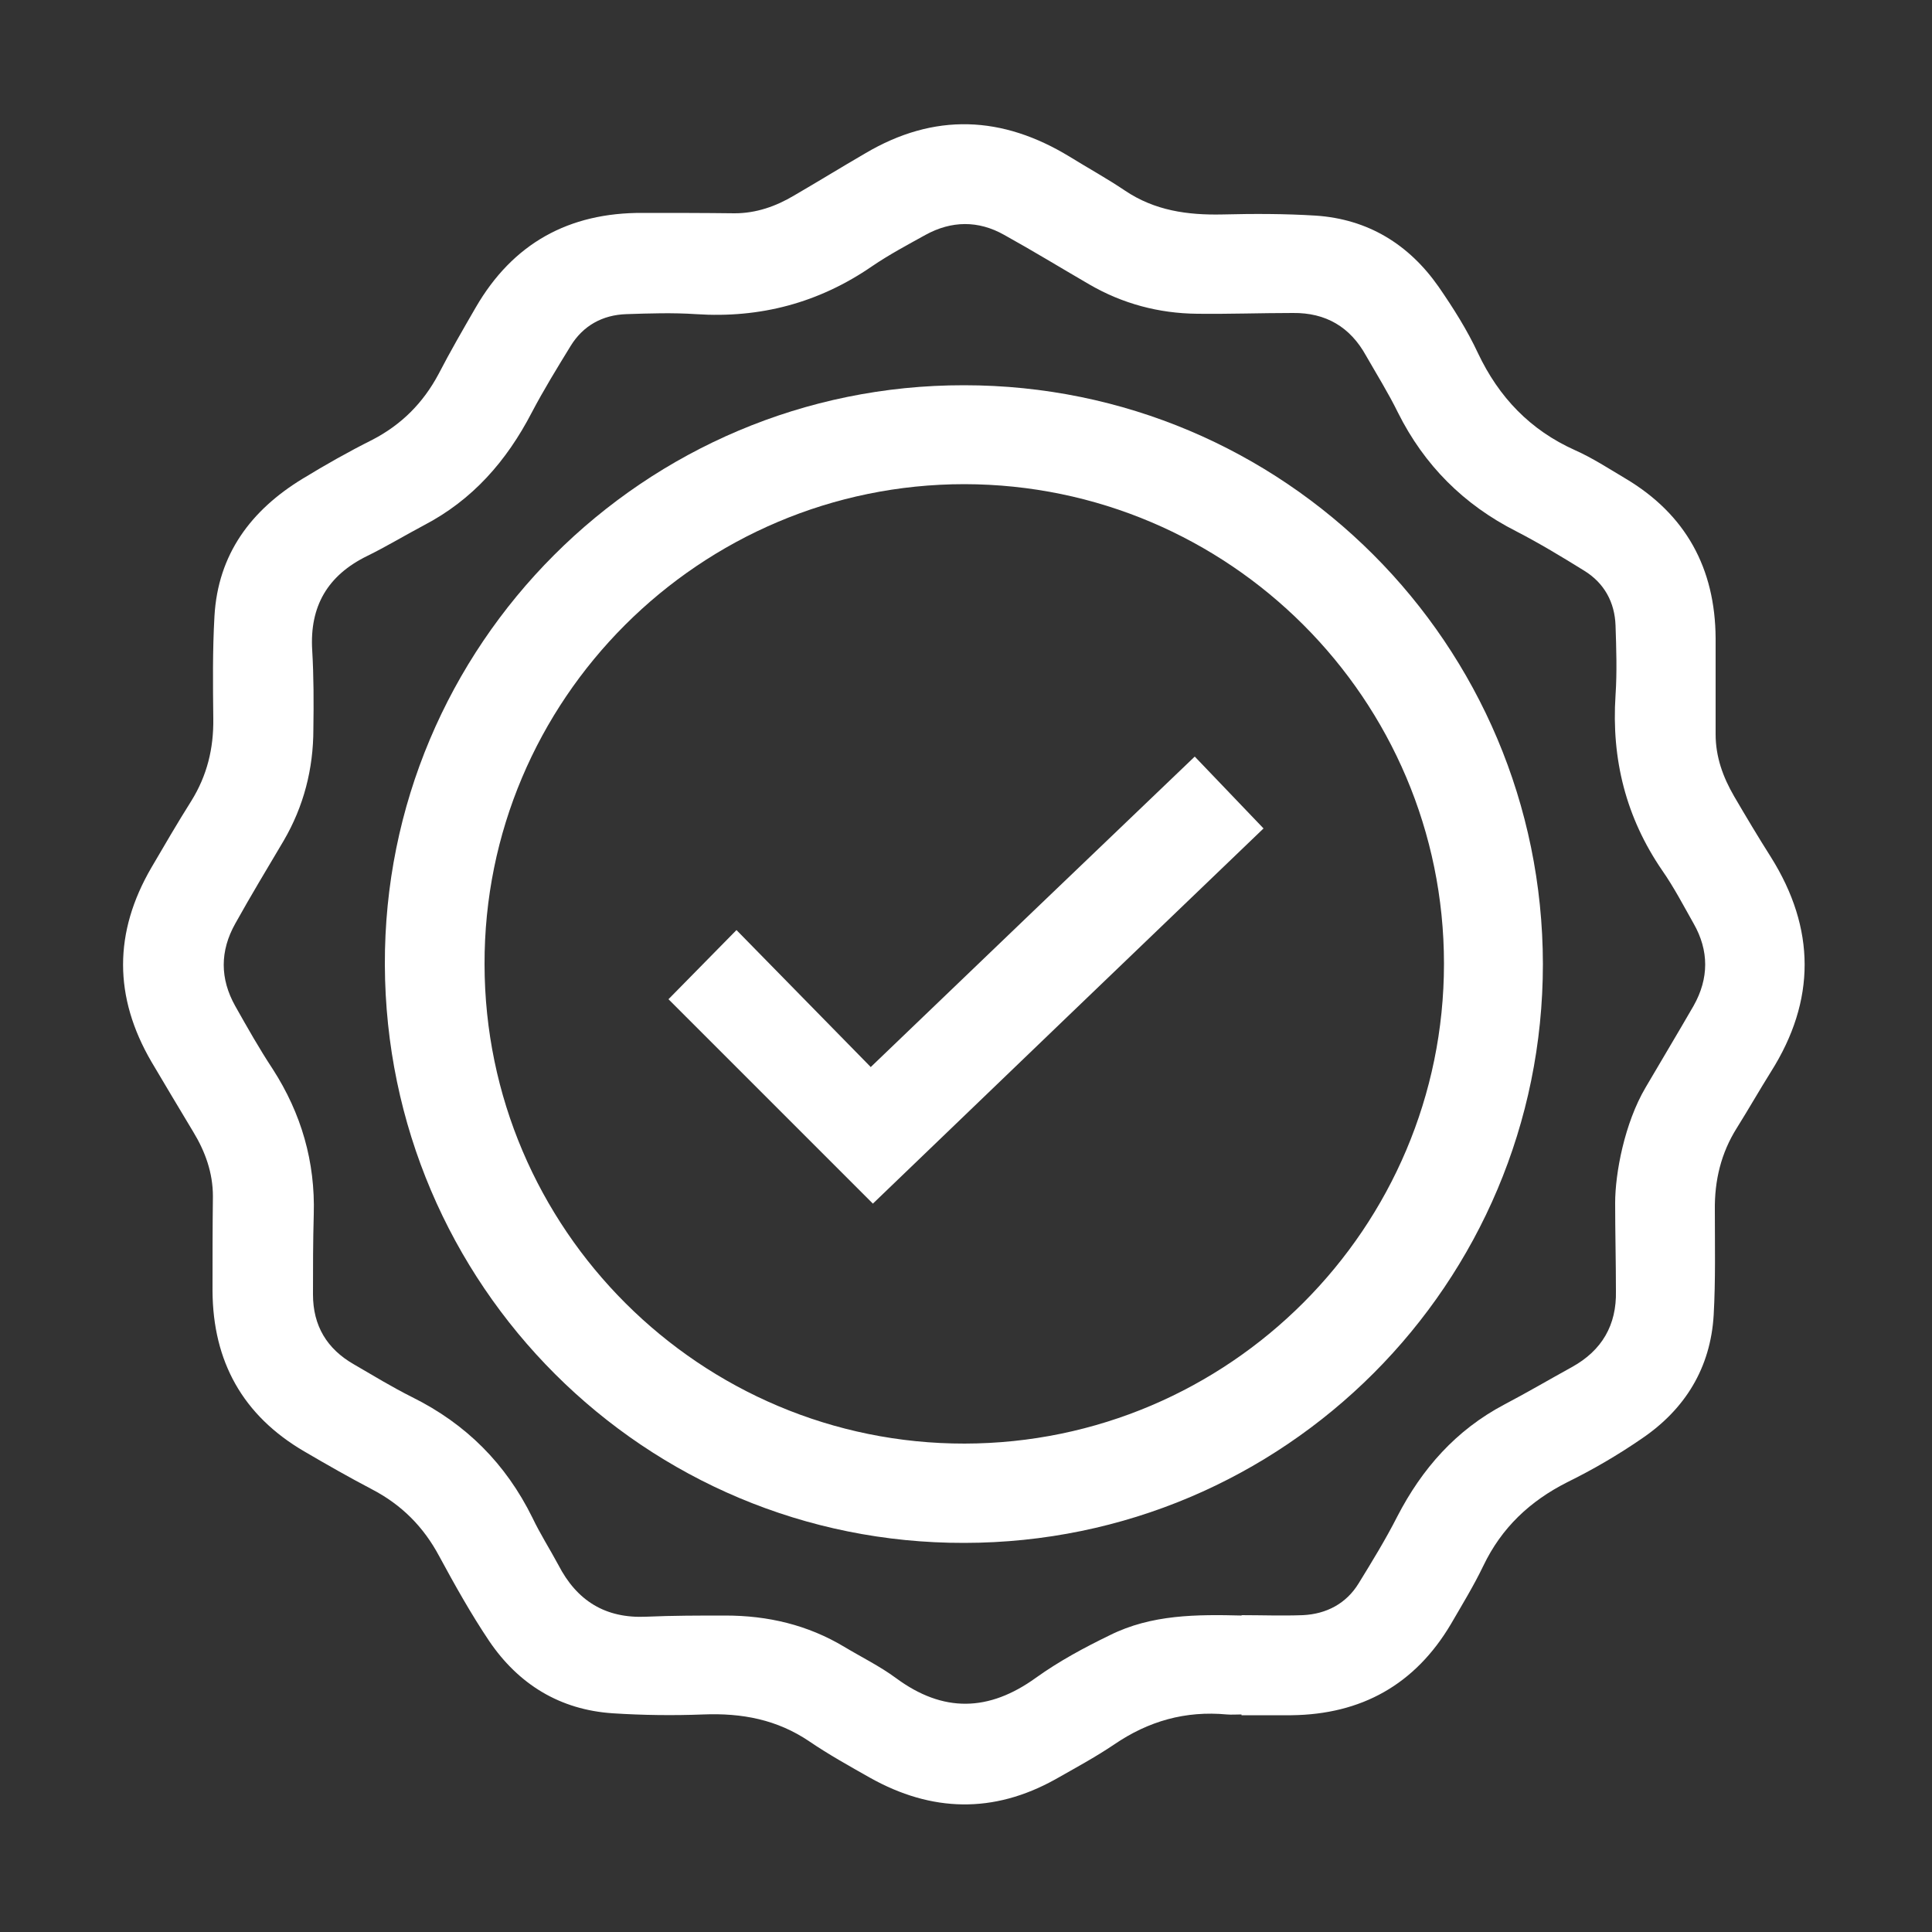
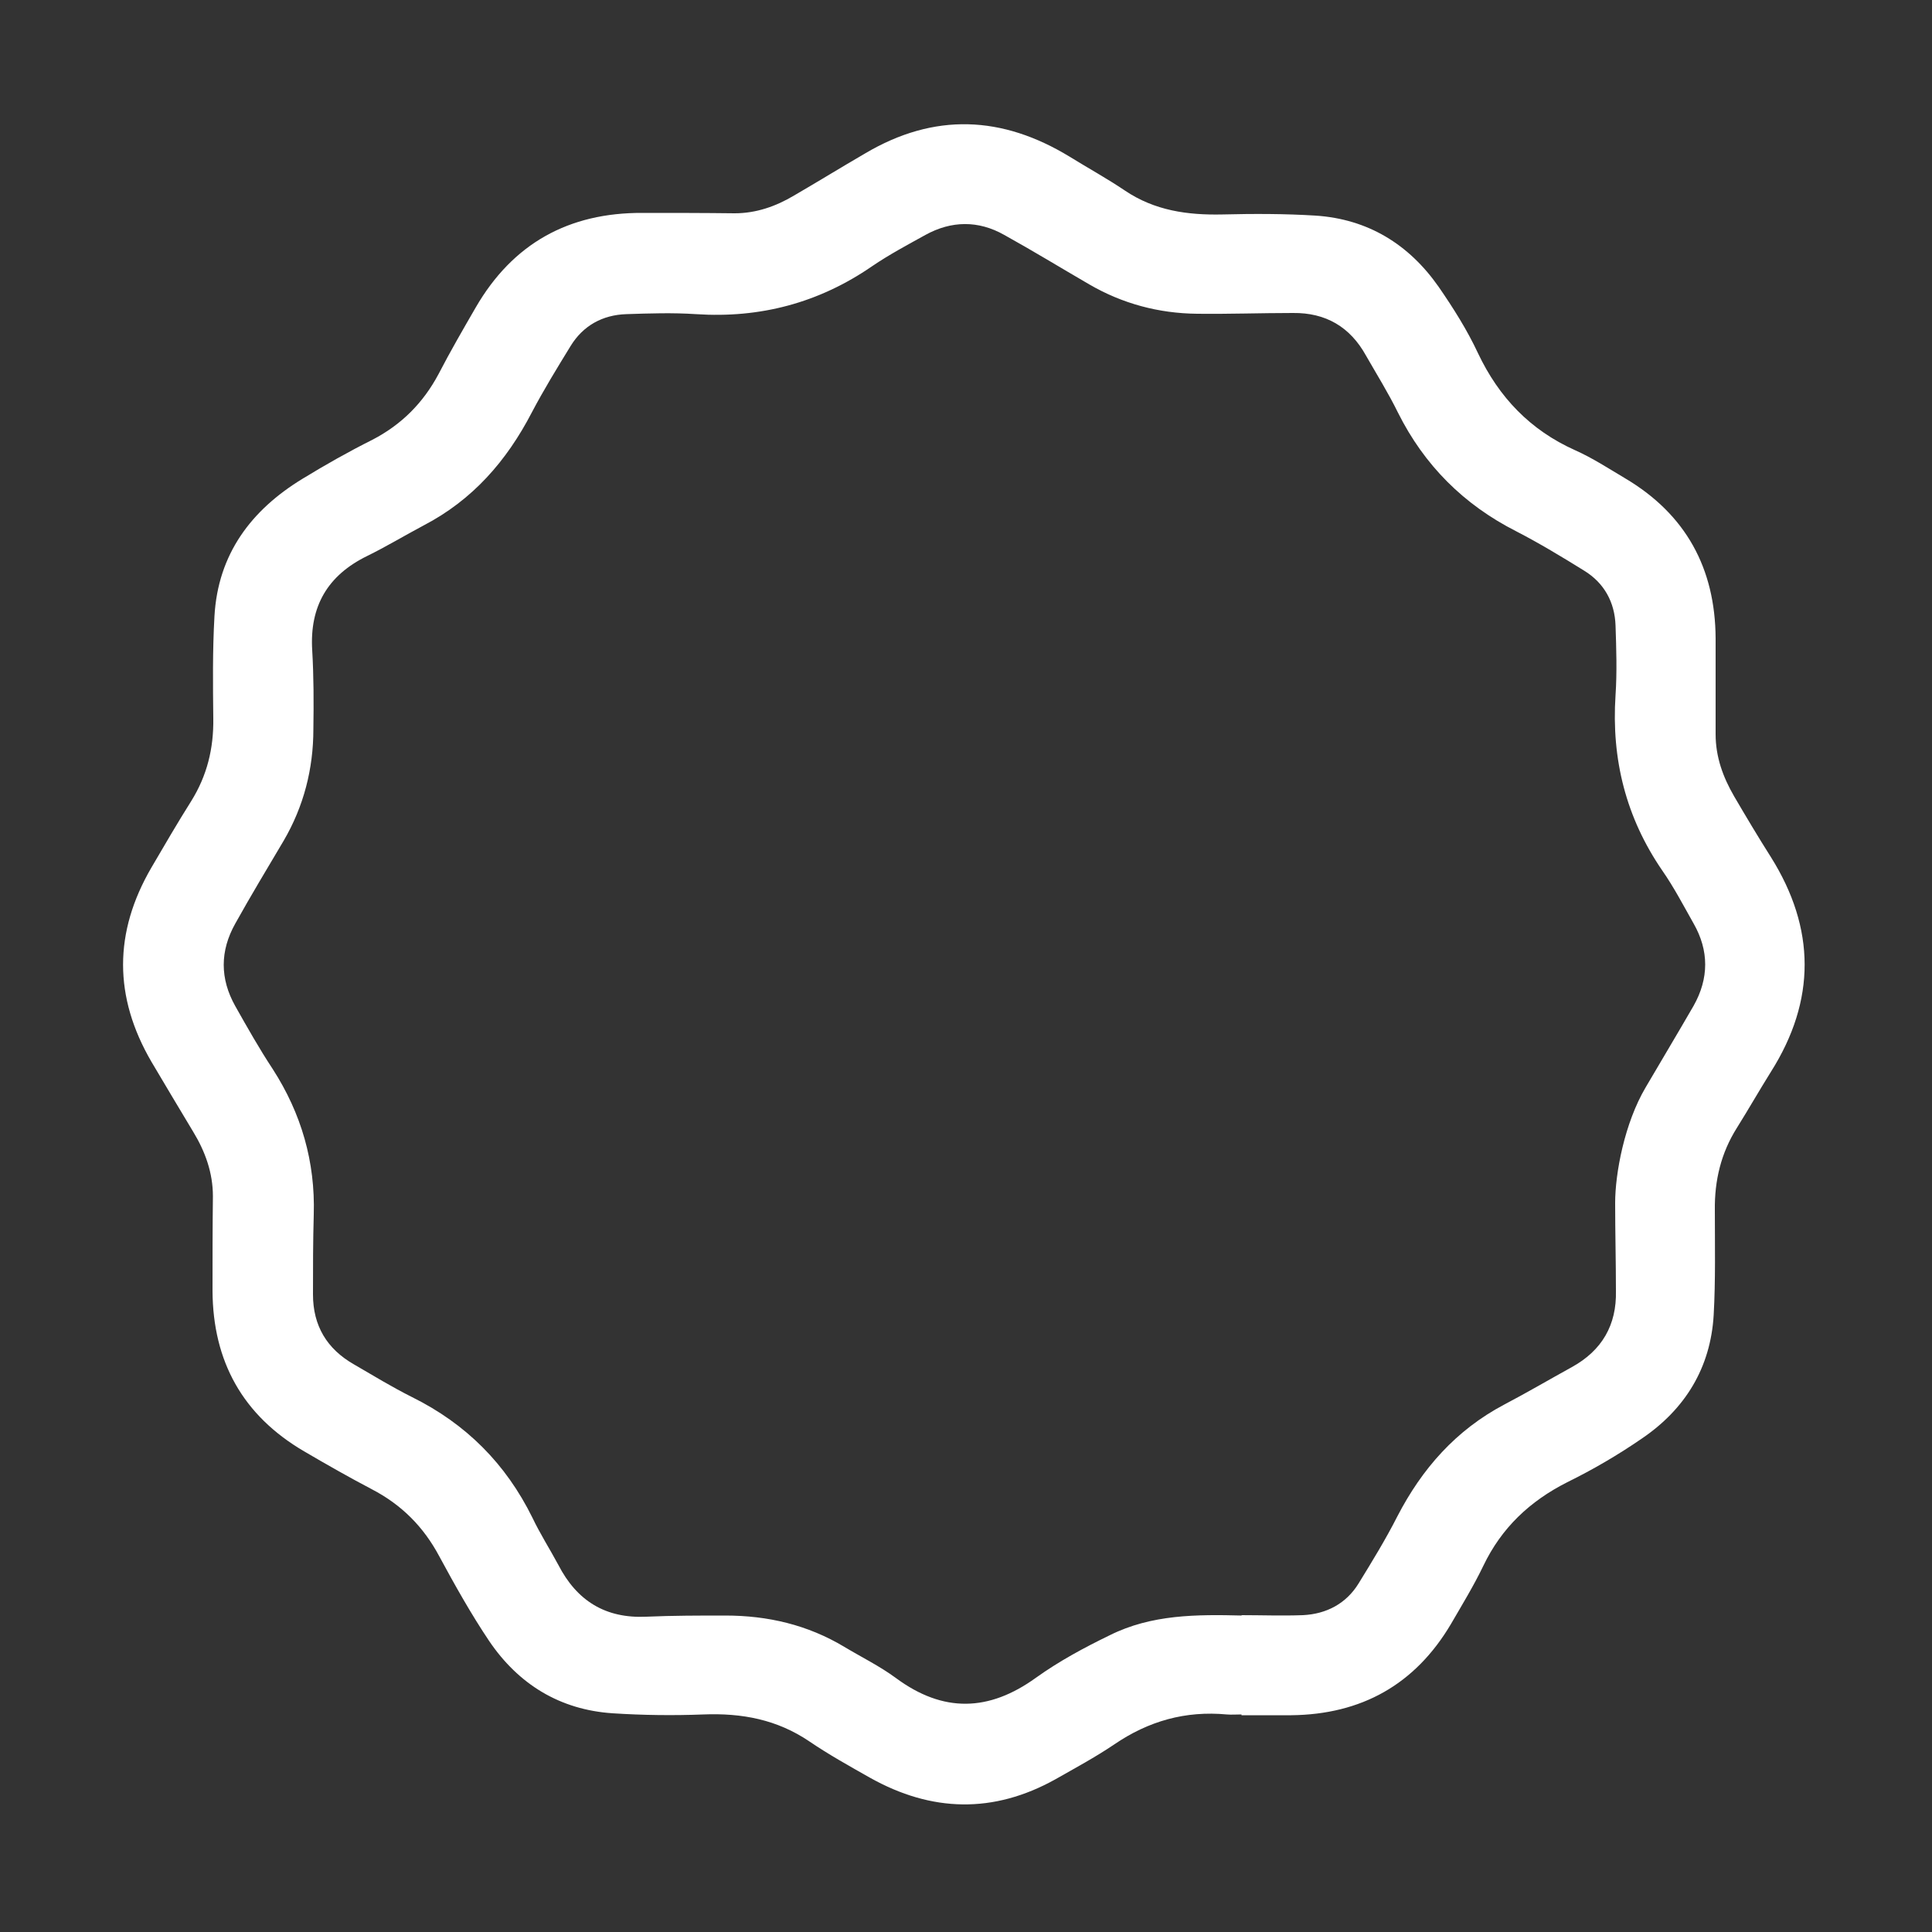
<svg xmlns="http://www.w3.org/2000/svg" viewBox="0 0 500 500" version="1.1" data-name="Layer 1" id="Layer_1">
  <rect x="0" y="0" width="500" height="500" fill="#333333" stroke="none" />
  <defs>
    <style>
      .cls-1 {
        fill: #fff;
        stroke-width: 0px;
      }
    </style>
  </defs>
  <path d="M321.2,418c5.3,0,10.6.2,16,0,6.1-.3,11.2-3,14.4-8.2,3.5-5.7,7-11.4,10-17.3,6.4-12.4,15.2-22.4,27.7-29,5.9-3.1,11.7-6.5,17.5-9.7,7.8-4.3,11.6-10.9,11.4-19.7,0-7.6-.2-15.2-.2-22.8s2.4-20.6,7.9-29.9c4.1-7,8.3-14,12.4-21.1,4-7.1,4-14.3,0-21.3-2.6-4.6-5.1-9.4-8.1-13.7-9.4-13.7-13.2-28.8-12.1-45.4.4-6,.2-12,0-18-.2-6-2.9-11-8.1-14.2-5.8-3.6-11.6-7.1-17.6-10.2-13.6-6.9-23.8-17.1-30.6-30.7-2.5-5.1-5.5-9.9-8.3-14.8-4.1-7.4-10.4-11.1-18.9-11-8.3,0-16.5.3-24.8.2-9.9-.1-19.3-2.6-27.9-7.6-7.4-4.3-14.6-8.7-22-12.8-6.7-3.8-13.7-3.7-20.4,0-4.7,2.6-9.4,5.1-13.8,8.1-13.8,9.5-29,13.5-45.6,12.4-6-.4-12-.2-18,0-6.2.2-11.2,3-14.4,8.2-3.5,5.7-7,11.4-10.1,17.3-6.5,12.5-15.3,22.6-28,29.2-4.9,2.6-9.7,5.5-14.6,7.9-10.2,5-14.9,13-14.2,24.4.4,6.8.4,13.6.3,20.4,0,10.3-2.5,20-7.7,28.9-4.2,7.1-8.5,14.2-12.5,21.4-4,7.1-4,14.3,0,21.4,3.1,5.5,6.2,11,9.7,16.3,7.4,11.5,11,24,10.6,37.6-.2,6.9-.2,13.8-.2,20.7,0,8.1,3.6,14.1,10.6,18.1,5,2.9,9.9,5.9,15.1,8.5,13.9,6.9,24.2,17.2,31.1,31.2,2,4.2,4.5,8.1,6.7,12.2,4.8,9.3,12.2,13.9,22.8,13.4,6.8-.3,13.6-.3,20.4-.3,11,0,21.3,2.4,30.8,8.1,4.5,2.7,9.2,5,13.4,8.1,12.2,9,24,8.7,36.2-.1,6-4.3,12.5-7.8,19.1-11,10.8-5.4,22.5-5.4,34.3-5.1M321.2,443.7c-1.3,0-2.5.1-3.7,0-10.7-1-20.3,1.7-29.2,7.8-4.9,3.3-10.1,6.1-15.2,9-16,8.9-32,8.5-47.9-.4-5.3-3-10.7-6-15.7-9.4-8.4-5.7-17.5-7.4-27.5-7-7.8.3-15.6.2-23.4-.3-13.7-.9-24.4-7.5-32-18.7-4.7-7-8.9-14.5-12.9-21.9-4.1-7.7-9.8-13.4-17.5-17.4-5.9-3.1-11.7-6.4-17.5-9.8-15.9-9.3-23.6-23.3-23.7-41.5,0-8.2,0-16.3.1-24.5,0-6.1-2-11.6-5.1-16.7-3.6-6-7.2-12-10.8-18.1-9.8-16.8-9.8-33.5,0-50.3,3.4-5.8,6.7-11.5,10.3-17.2,4.1-6.6,5.8-13.6,5.7-21.3-.1-8.8-.2-17.7.3-26.5.9-16.1,9.5-27.5,22.8-35.6,5.9-3.6,11.9-7,18.1-10.1,7.5-3.9,13.1-9.5,17.1-17,3-5.8,6.3-11.5,9.6-17.2,9.6-16.6,24.1-24.6,43.2-24.5,7.9,0,15.9,0,23.8.1,5.6,0,10.7-1.8,15.4-4.6,6.2-3.6,12.2-7.3,18.4-10.9,17.9-10.6,35.5-9.8,53,.9,4.7,2.9,9.6,5.6,14.2,8.7,7.7,5.2,16.2,6.4,25.3,6.2,8-.2,16.1-.2,24.1.3,13.5.9,24.1,7.4,31.8,18.4,3.8,5.5,7.4,11.2,10.2,17.2,5.4,11.4,13.5,19.9,25.1,25.1,4.5,2,8.8,4.8,13,7.3,15.7,9.3,23.3,23.3,23.4,41.4,0,8.2,0,16.5,0,24.8,0,5.9,1.9,11.1,4.8,16.1,3.1,5.3,6.2,10.5,9.5,15.7,11.6,18.5,11.7,37.1,0,55.6-3,4.8-5.8,9.7-8.8,14.5-4.1,6.5-5.8,13.6-5.7,21.3,0,9,.2,18.1-.3,27.1-.8,13.7-7.4,24.4-18.6,32-6.1,4.2-12.6,8-19.3,11.3-9.7,4.9-17,11.8-21.7,21.6-2.5,5.2-5.5,10.1-8.4,15.1-9.3,15.7-23.2,23.4-41.3,23.6-4.3,0-8.6,0-12.9,0v-.2Z" class="cls-1" />
-   <path d="M249.6,373.6c68.5-.1,124.1-55.8,124.1-124.2,0-68.4-55.6-124-124.1-124.1-68.5,0-124.4,55.8-124.2,124.3.1,68.5,55.9,124.1,124.3,124M249.6,399.3c-82.7.2-149.7-66.7-150-149.6-.3-82.7,67.1-150.1,149.9-150,82.8,0,149.7,67,149.8,149.8,0,82.7-66.9,149.7-149.7,149.8" class="cls-1" />
-   <path d="M225.4,276.1c28.1-27,55.8-53.5,83.8-80.3,6,6.3,11.8,12.3,17.8,18.6-34,32.6-67.7,65-101.1,97.1-17.9-17.9-35.5-35.5-52.9-52.9,5.5-5.6,11.4-11.6,17.6-17.9,11.5,11.7,23,23.5,34.8,35.5" class="cls-1" />
</svg>